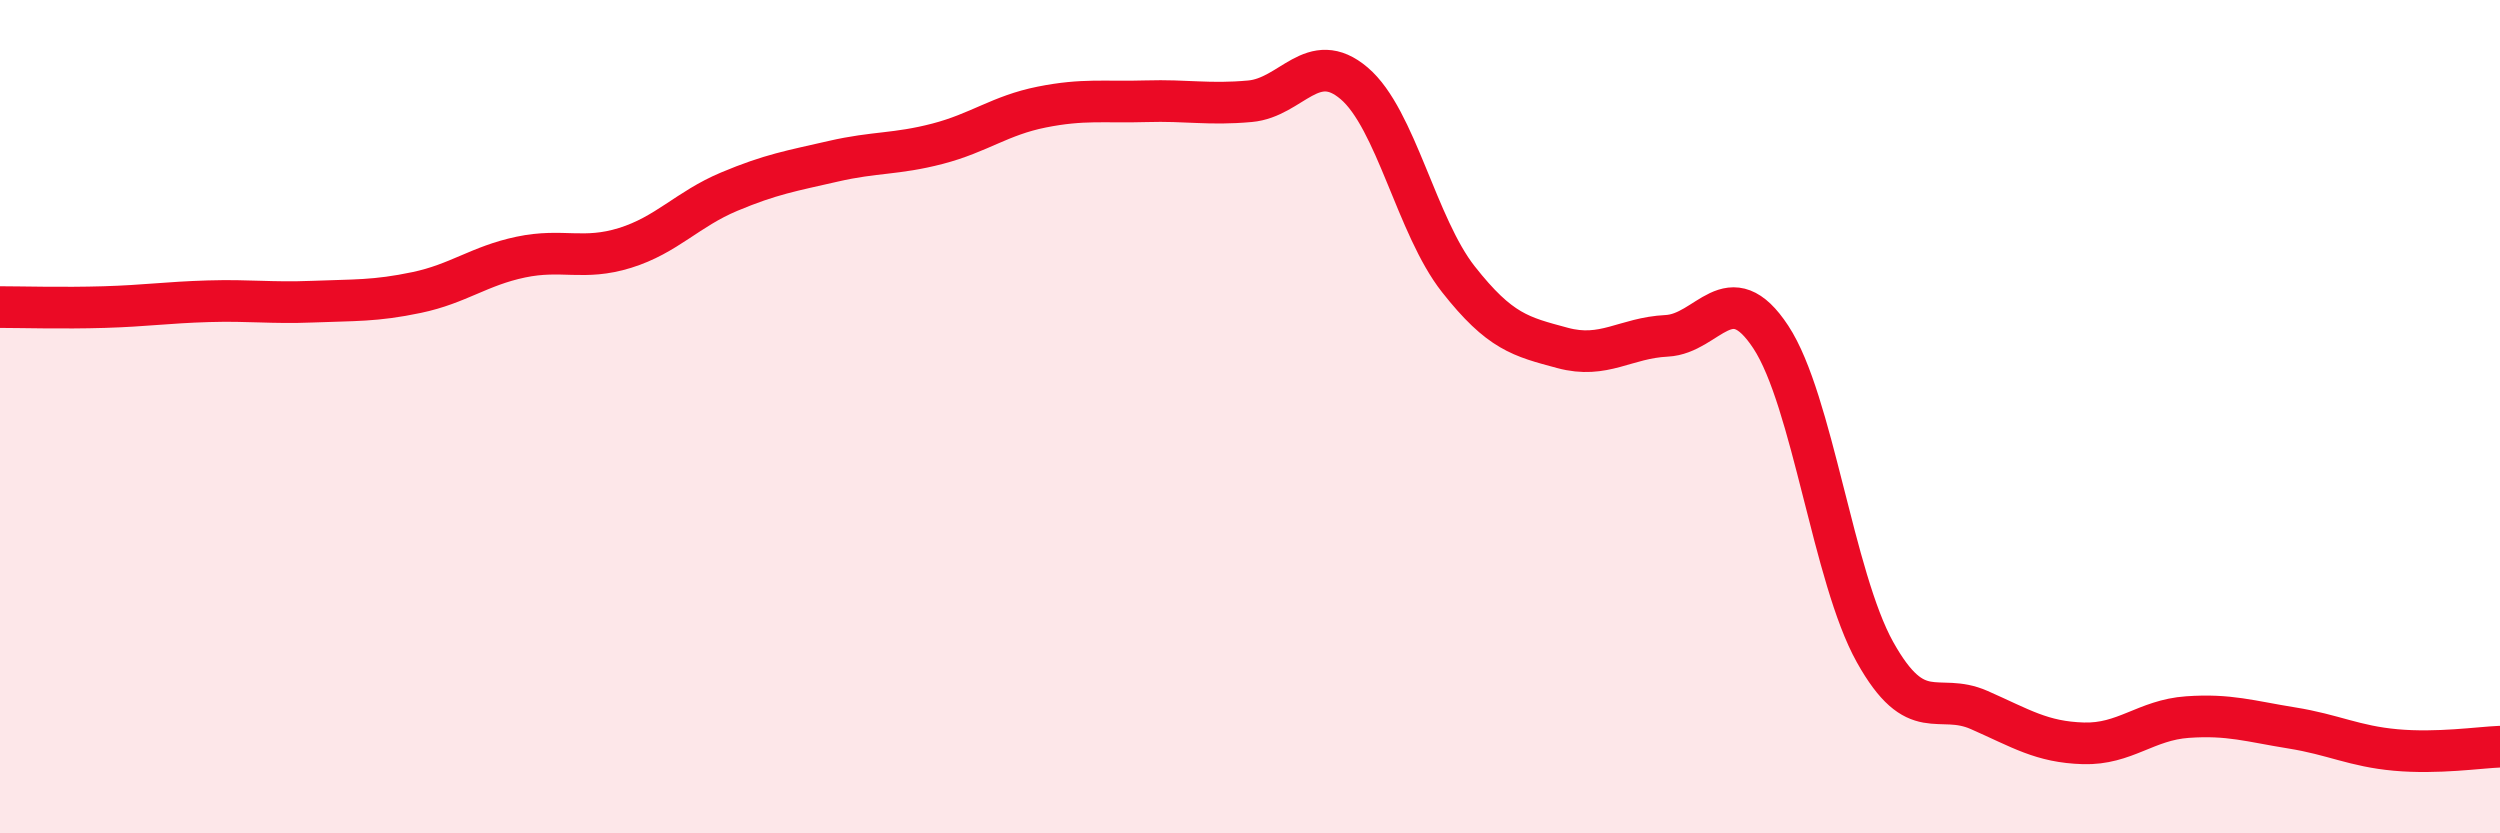
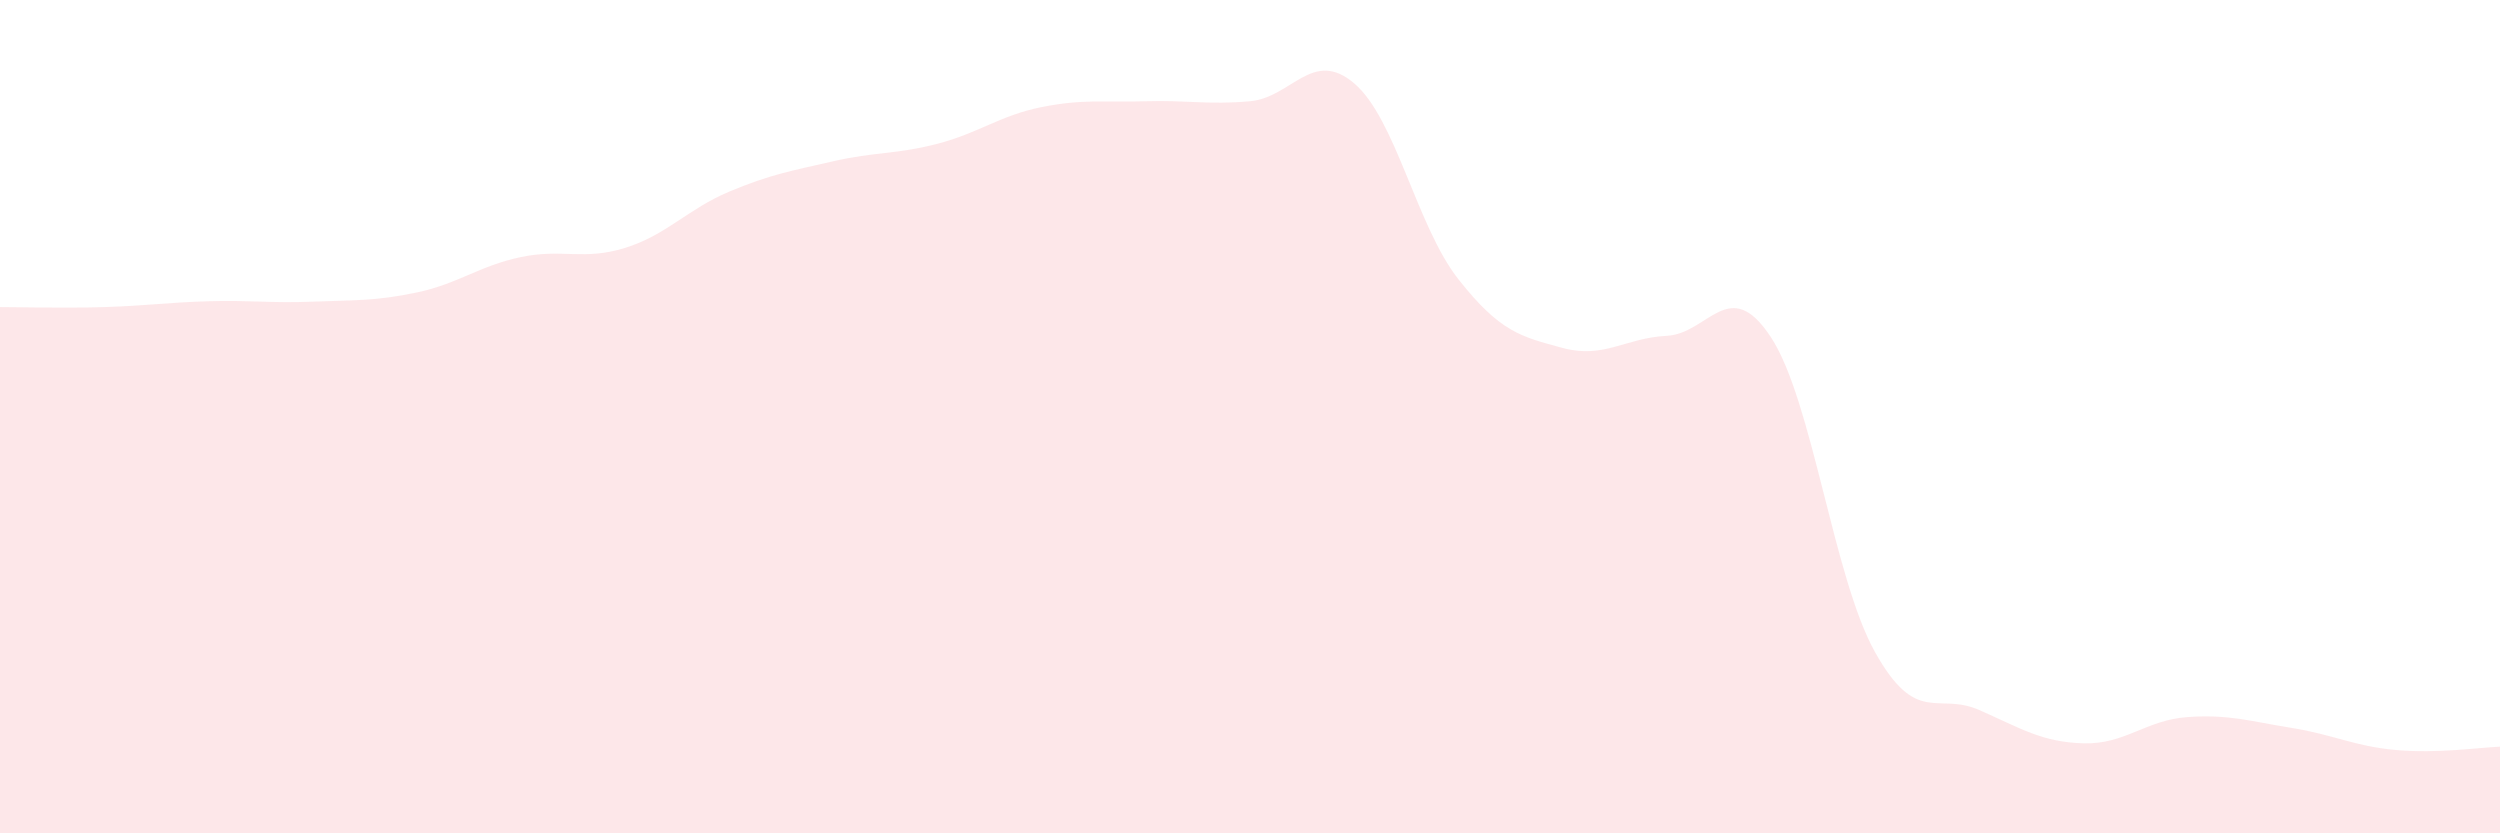
<svg xmlns="http://www.w3.org/2000/svg" width="60" height="20" viewBox="0 0 60 20">
  <path d="M 0,7.37 C 0.5,7.37 1.5,7.4 2.5,7.37 C 3.5,7.34 4,7.26 5,7.23 C 6,7.2 6.5,7.28 7.5,7.24 C 8.5,7.2 9,7.23 10,7.02 C 11,6.81 11.5,6.38 12.5,6.17 C 13.5,5.96 14,6.26 15,5.95 C 16,5.64 16.5,5.02 17.5,4.6 C 18.5,4.18 19,4.1 20,3.87 C 21,3.64 21.5,3.71 22.5,3.45 C 23.5,3.19 24,2.77 25,2.57 C 26,2.37 26.5,2.46 27.5,2.43 C 28.5,2.4 29,2.52 30,2.43 C 31,2.34 31.5,1.15 32.5,2 C 33.5,2.85 34,5.43 35,6.7 C 36,7.97 36.5,8.08 37.5,8.35 C 38.5,8.62 39,8.11 40,8.06 C 41,8.01 41.5,6.57 42.5,8.09 C 43.5,9.61 44,13.86 45,15.65 C 46,17.44 46.5,16.6 47.5,17.04 C 48.5,17.48 49,17.81 50,17.84 C 51,17.87 51.5,17.28 52.5,17.21 C 53.5,17.14 54,17.31 55,17.47 C 56,17.63 56.5,17.91 57.5,18 C 58.5,18.09 59.5,17.94 60,17.92L60 20L0 20Z" fill="#EB0A25" opacity="0.1" stroke-linecap="round" stroke-linejoin="round" />
-   <path d="M 0,7.37 C 0.5,7.37 1.5,7.4 2.5,7.37 C 3.5,7.34 4,7.26 5,7.23 C 6,7.2 6.5,7.28 7.5,7.24 C 8.5,7.2 9,7.23 10,7.02 C 11,6.81 11.5,6.38 12.5,6.17 C 13.5,5.96 14,6.26 15,5.95 C 16,5.64 16.5,5.02 17.5,4.6 C 18.5,4.18 19,4.1 20,3.87 C 21,3.64 21.5,3.71 22.5,3.45 C 23.5,3.19 24,2.77 25,2.57 C 26,2.37 26.5,2.46 27.5,2.43 C 28.5,2.4 29,2.52 30,2.43 C 31,2.34 31.5,1.15 32.5,2 C 33.5,2.85 34,5.43 35,6.7 C 36,7.97 36.5,8.08 37.5,8.35 C 38.5,8.62 39,8.11 40,8.06 C 41,8.01 41.5,6.57 42.5,8.09 C 43.5,9.61 44,13.86 45,15.65 C 46,17.44 46.5,16.6 47.5,17.04 C 48.5,17.48 49,17.81 50,17.84 C 51,17.87 51.5,17.28 52.5,17.21 C 53.5,17.14 54,17.31 55,17.47 C 56,17.63 56.5,17.91 57.5,18 C 58.5,18.09 59.5,17.94 60,17.92" stroke="#EB0A25" stroke-width="1" fill="none" stroke-linecap="round" stroke-linejoin="round" />
</svg>